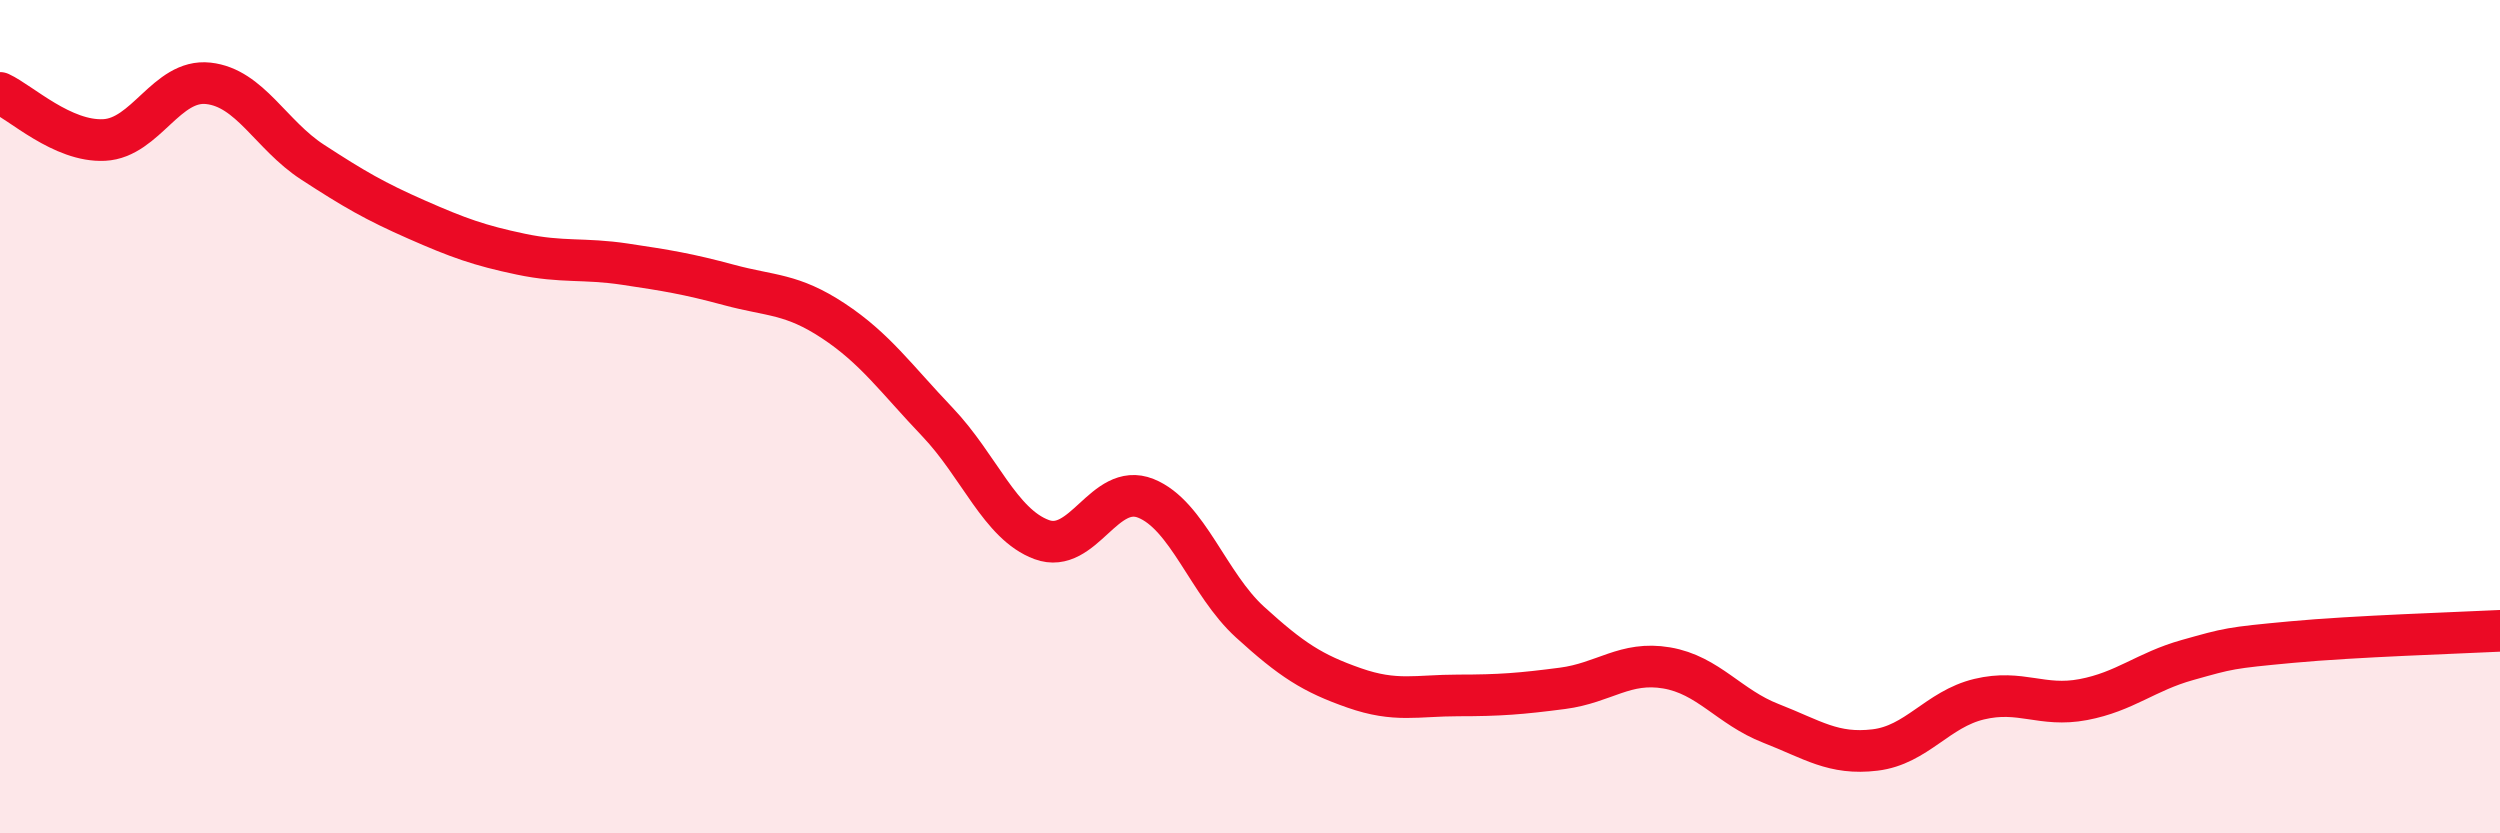
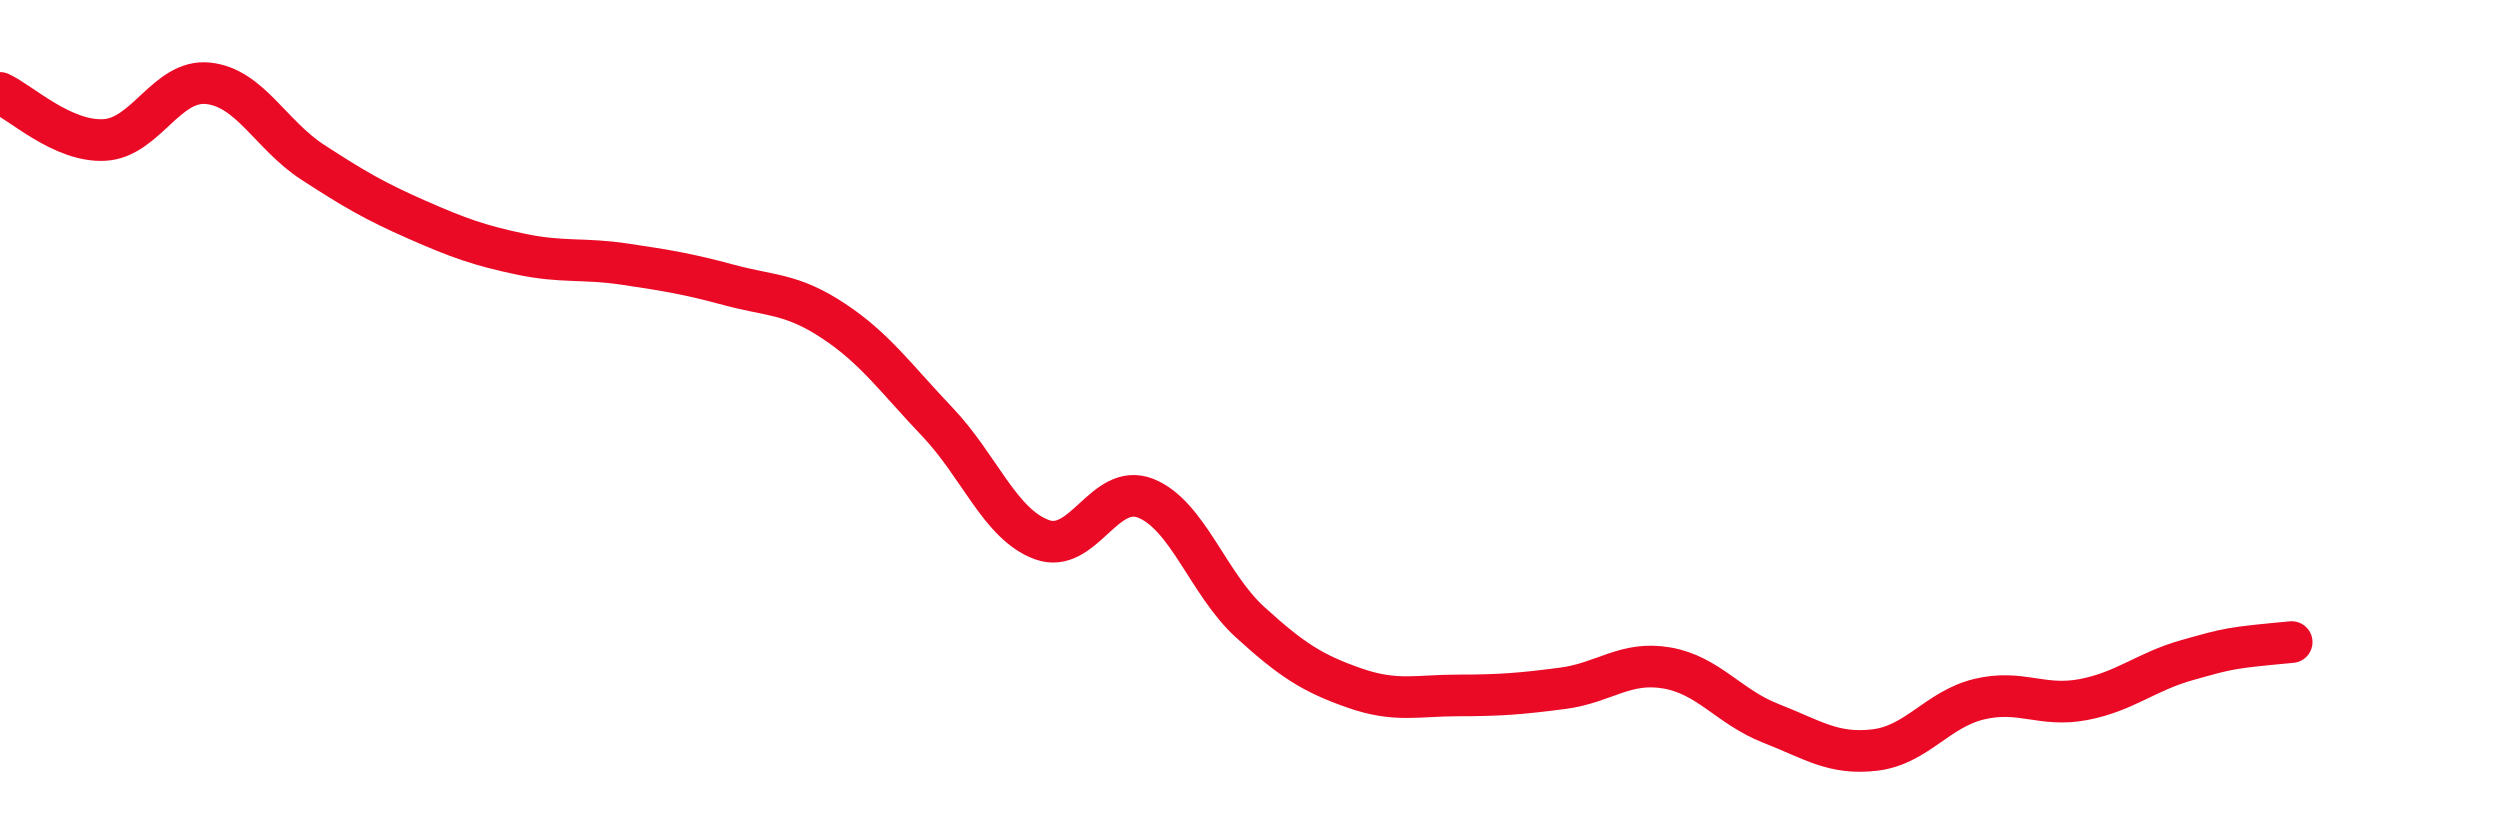
<svg xmlns="http://www.w3.org/2000/svg" width="60" height="20" viewBox="0 0 60 20">
-   <path d="M 0,2.23 C 0.5,2.46 1.5,3.41 2.5,3.36 C 3.5,3.31 4,1.89 5,2 C 6,2.11 6.5,3.24 7.5,3.89 C 8.5,4.54 9,4.83 10,5.27 C 11,5.71 11.5,5.89 12.5,6.1 C 13.5,6.31 14,6.19 15,6.34 C 16,6.49 16.5,6.57 17.5,6.84 C 18.5,7.11 19,7.04 20,7.7 C 21,8.36 21.5,9.08 22.5,10.13 C 23.5,11.18 24,12.58 25,12.95 C 26,13.32 26.5,11.56 27.5,11.96 C 28.5,12.36 29,14.02 30,14.93 C 31,15.84 31.5,16.16 32.5,16.51 C 33.5,16.86 34,16.69 35,16.69 C 36,16.69 36.5,16.65 37.5,16.52 C 38.5,16.39 39,15.86 40,16.03 C 41,16.2 41.5,16.97 42.5,17.36 C 43.5,17.75 44,18.12 45,18 C 46,17.88 46.5,17.02 47.5,16.78 C 48.5,16.54 49,16.98 50,16.79 C 51,16.6 51.5,16.12 52.5,15.84 C 53.5,15.56 53.5,15.55 55,15.41 C 56.5,15.27 59,15.19 60,15.14L60 20L0 20Z" fill="#EB0A25" opacity="0.1" stroke-linecap="round" stroke-linejoin="round" />
-   <path d="M 0,2.23 C 0.5,2.46 1.5,3.41 2.5,3.36 C 3.5,3.31 4,1.89 5,2 C 6,2.11 6.5,3.24 7.5,3.89 C 8.5,4.54 9,4.83 10,5.27 C 11,5.71 11.5,5.89 12.5,6.1 C 13.5,6.31 14,6.19 15,6.34 C 16,6.49 16.5,6.57 17.5,6.84 C 18.5,7.11 19,7.04 20,7.7 C 21,8.36 21.5,9.08 22.5,10.13 C 23.5,11.18 24,12.58 25,12.95 C 26,13.32 26.5,11.56 27.5,11.96 C 28.5,12.36 29,14.02 30,14.93 C 31,15.84 31.5,16.16 32.5,16.51 C 33.5,16.86 34,16.69 35,16.69 C 36,16.69 36.5,16.65 37.5,16.52 C 38.5,16.39 39,15.86 40,16.03 C 41,16.2 41.5,16.97 42.5,17.36 C 43.5,17.75 44,18.12 45,18 C 46,17.88 46.5,17.02 47.5,16.78 C 48.5,16.54 49,16.98 50,16.79 C 51,16.6 51.5,16.12 52.5,15.84 C 53.5,15.56 53.5,15.55 55,15.41 C 56.5,15.27 59,15.19 60,15.14" stroke="#EB0A25" stroke-width="1" fill="none" stroke-linecap="round" stroke-linejoin="round" />
+   <path d="M 0,2.23 C 0.5,2.46 1.5,3.41 2.5,3.36 C 3.5,3.31 4,1.89 5,2 C 6,2.11 6.5,3.24 7.5,3.89 C 8.5,4.54 9,4.83 10,5.27 C 11,5.71 11.5,5.89 12.5,6.1 C 13.5,6.31 14,6.19 15,6.34 C 16,6.49 16.5,6.57 17.5,6.84 C 18.5,7.11 19,7.04 20,7.7 C 21,8.36 21.5,9.08 22.5,10.13 C 23.5,11.18 24,12.58 25,12.95 C 26,13.32 26.5,11.56 27.5,11.96 C 28.5,12.36 29,14.02 30,14.93 C 31,15.84 31.5,16.16 32.5,16.51 C 33.5,16.86 34,16.69 35,16.69 C 36,16.69 36.5,16.65 37.5,16.52 C 38.5,16.39 39,15.86 40,16.03 C 41,16.2 41.5,16.97 42.5,17.36 C 43.5,17.75 44,18.12 45,18 C 46,17.88 46.5,17.02 47.5,16.78 C 48.5,16.54 49,16.98 50,16.79 C 51,16.6 51.5,16.12 52.5,15.84 C 53.5,15.56 53.5,15.55 55,15.41 " stroke="#EB0A25" stroke-width="1" fill="none" stroke-linecap="round" stroke-linejoin="round" />
</svg>